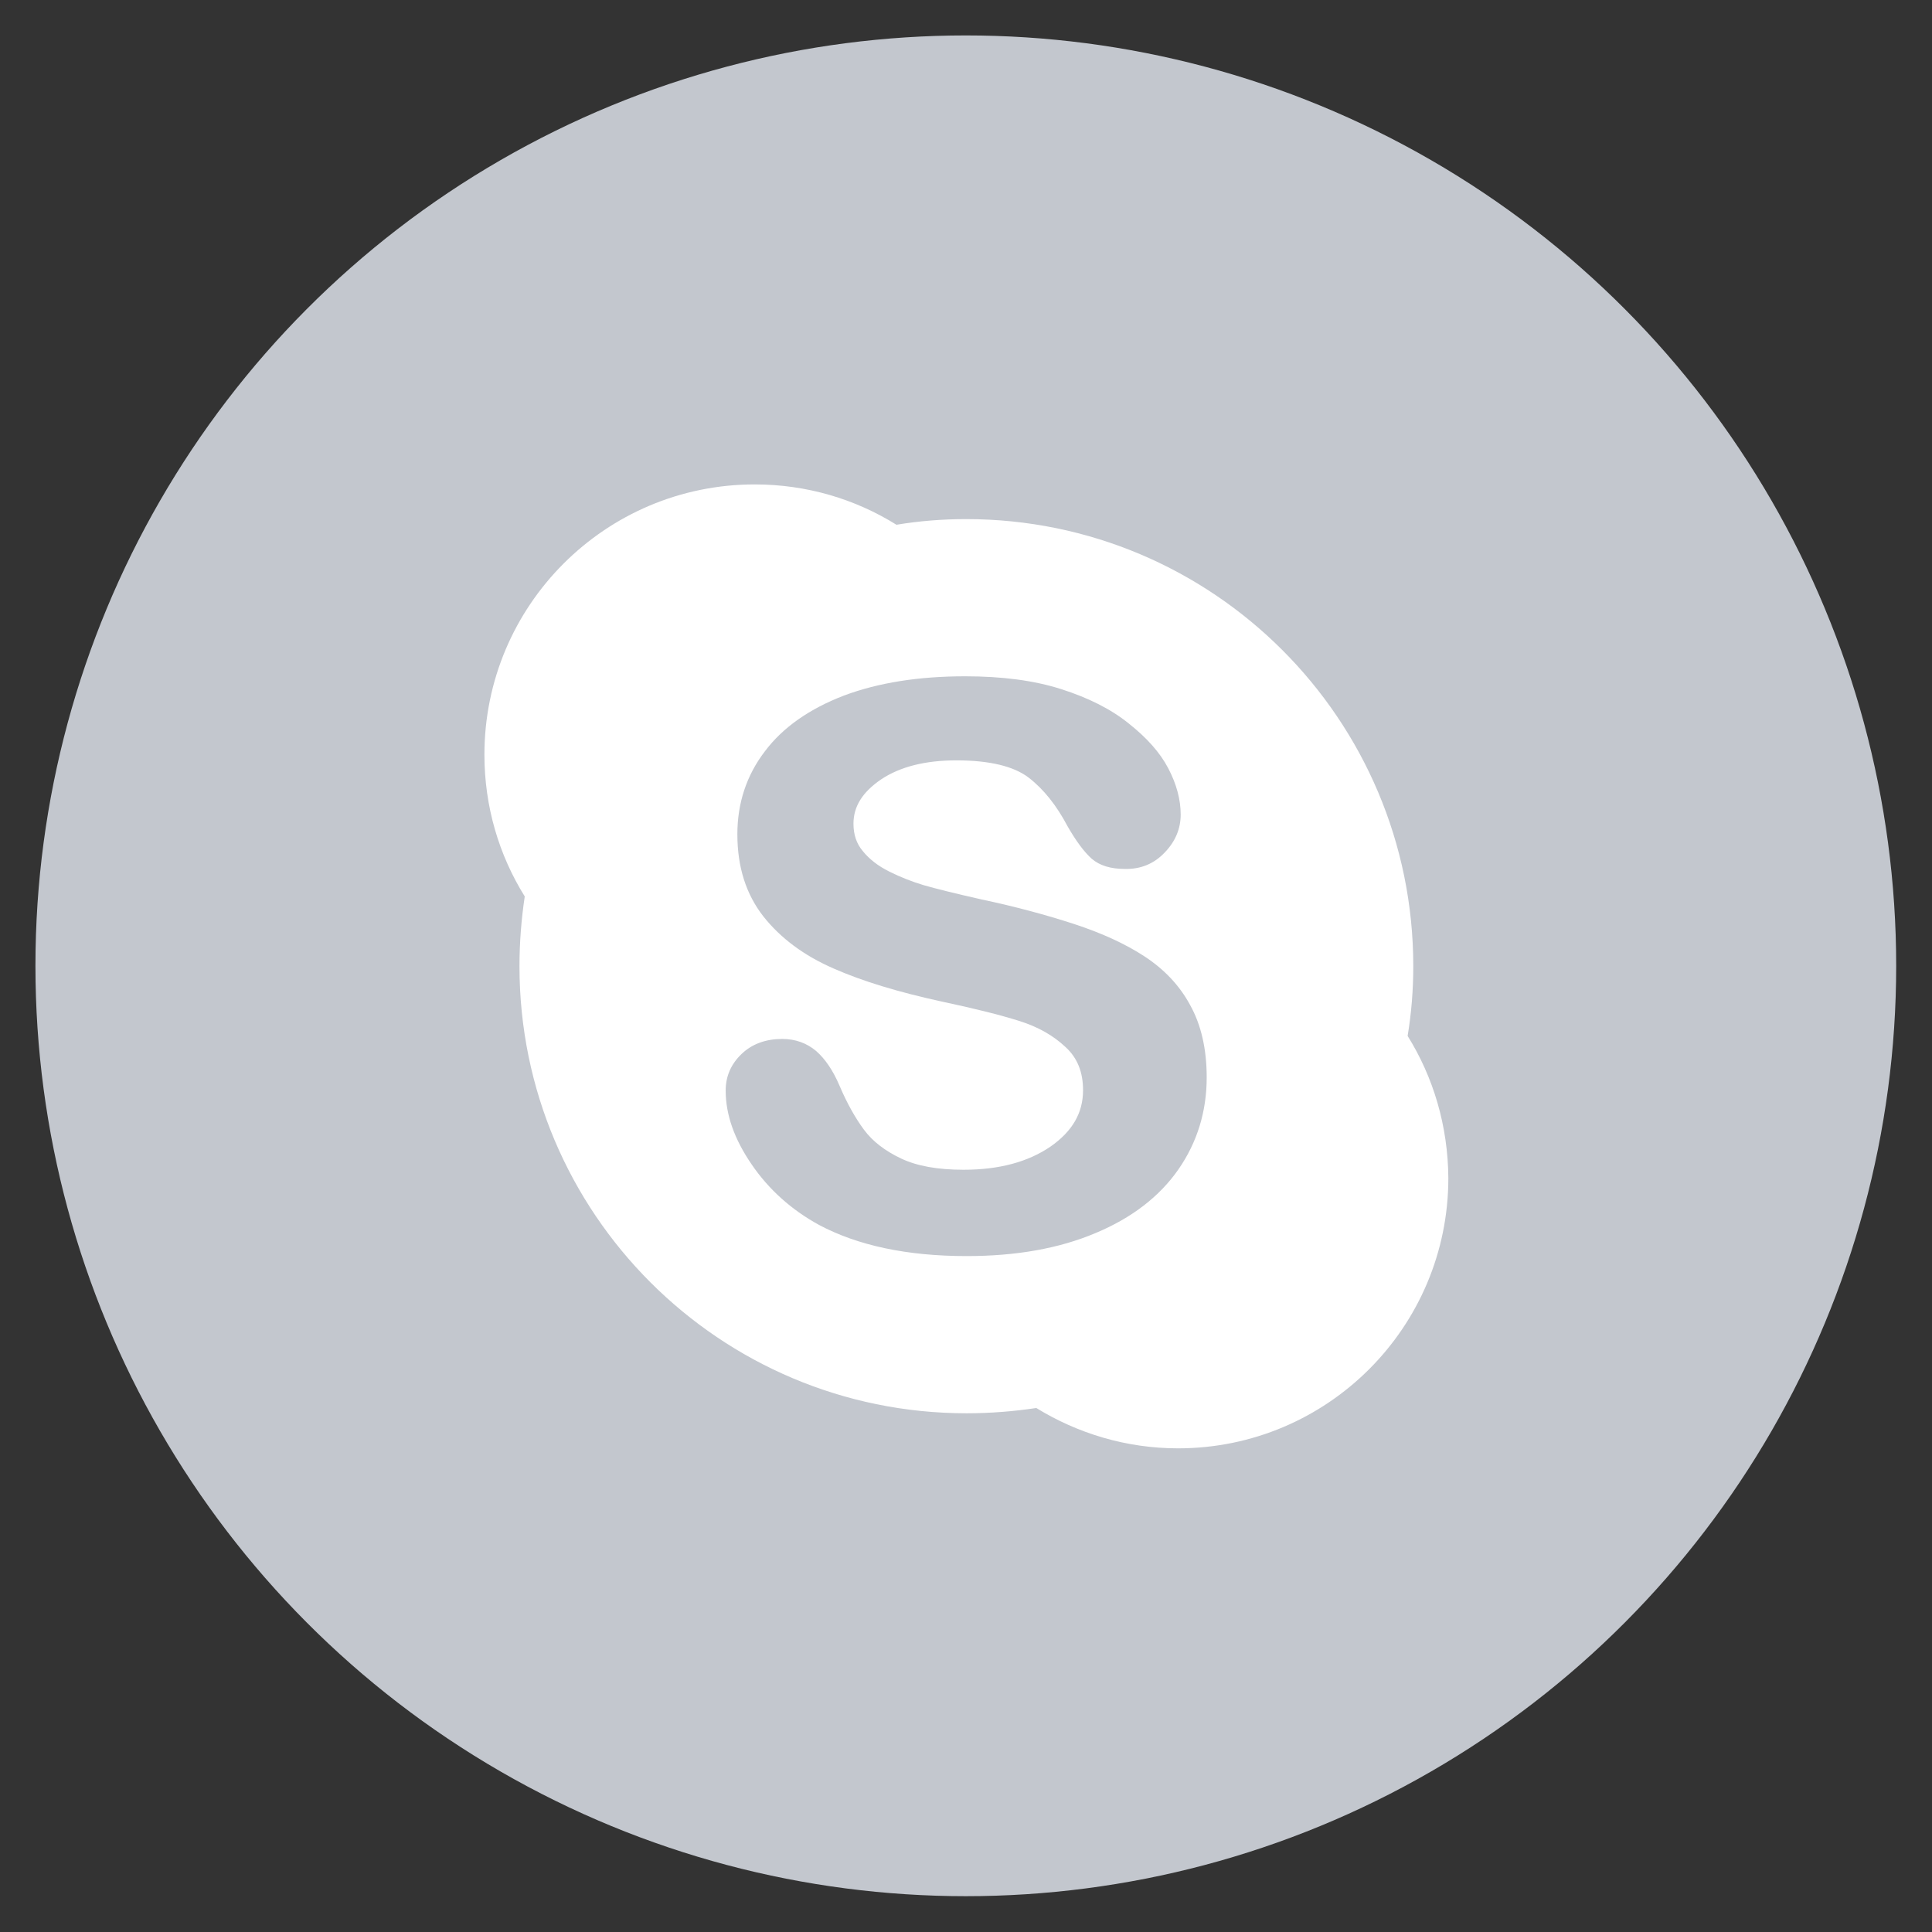
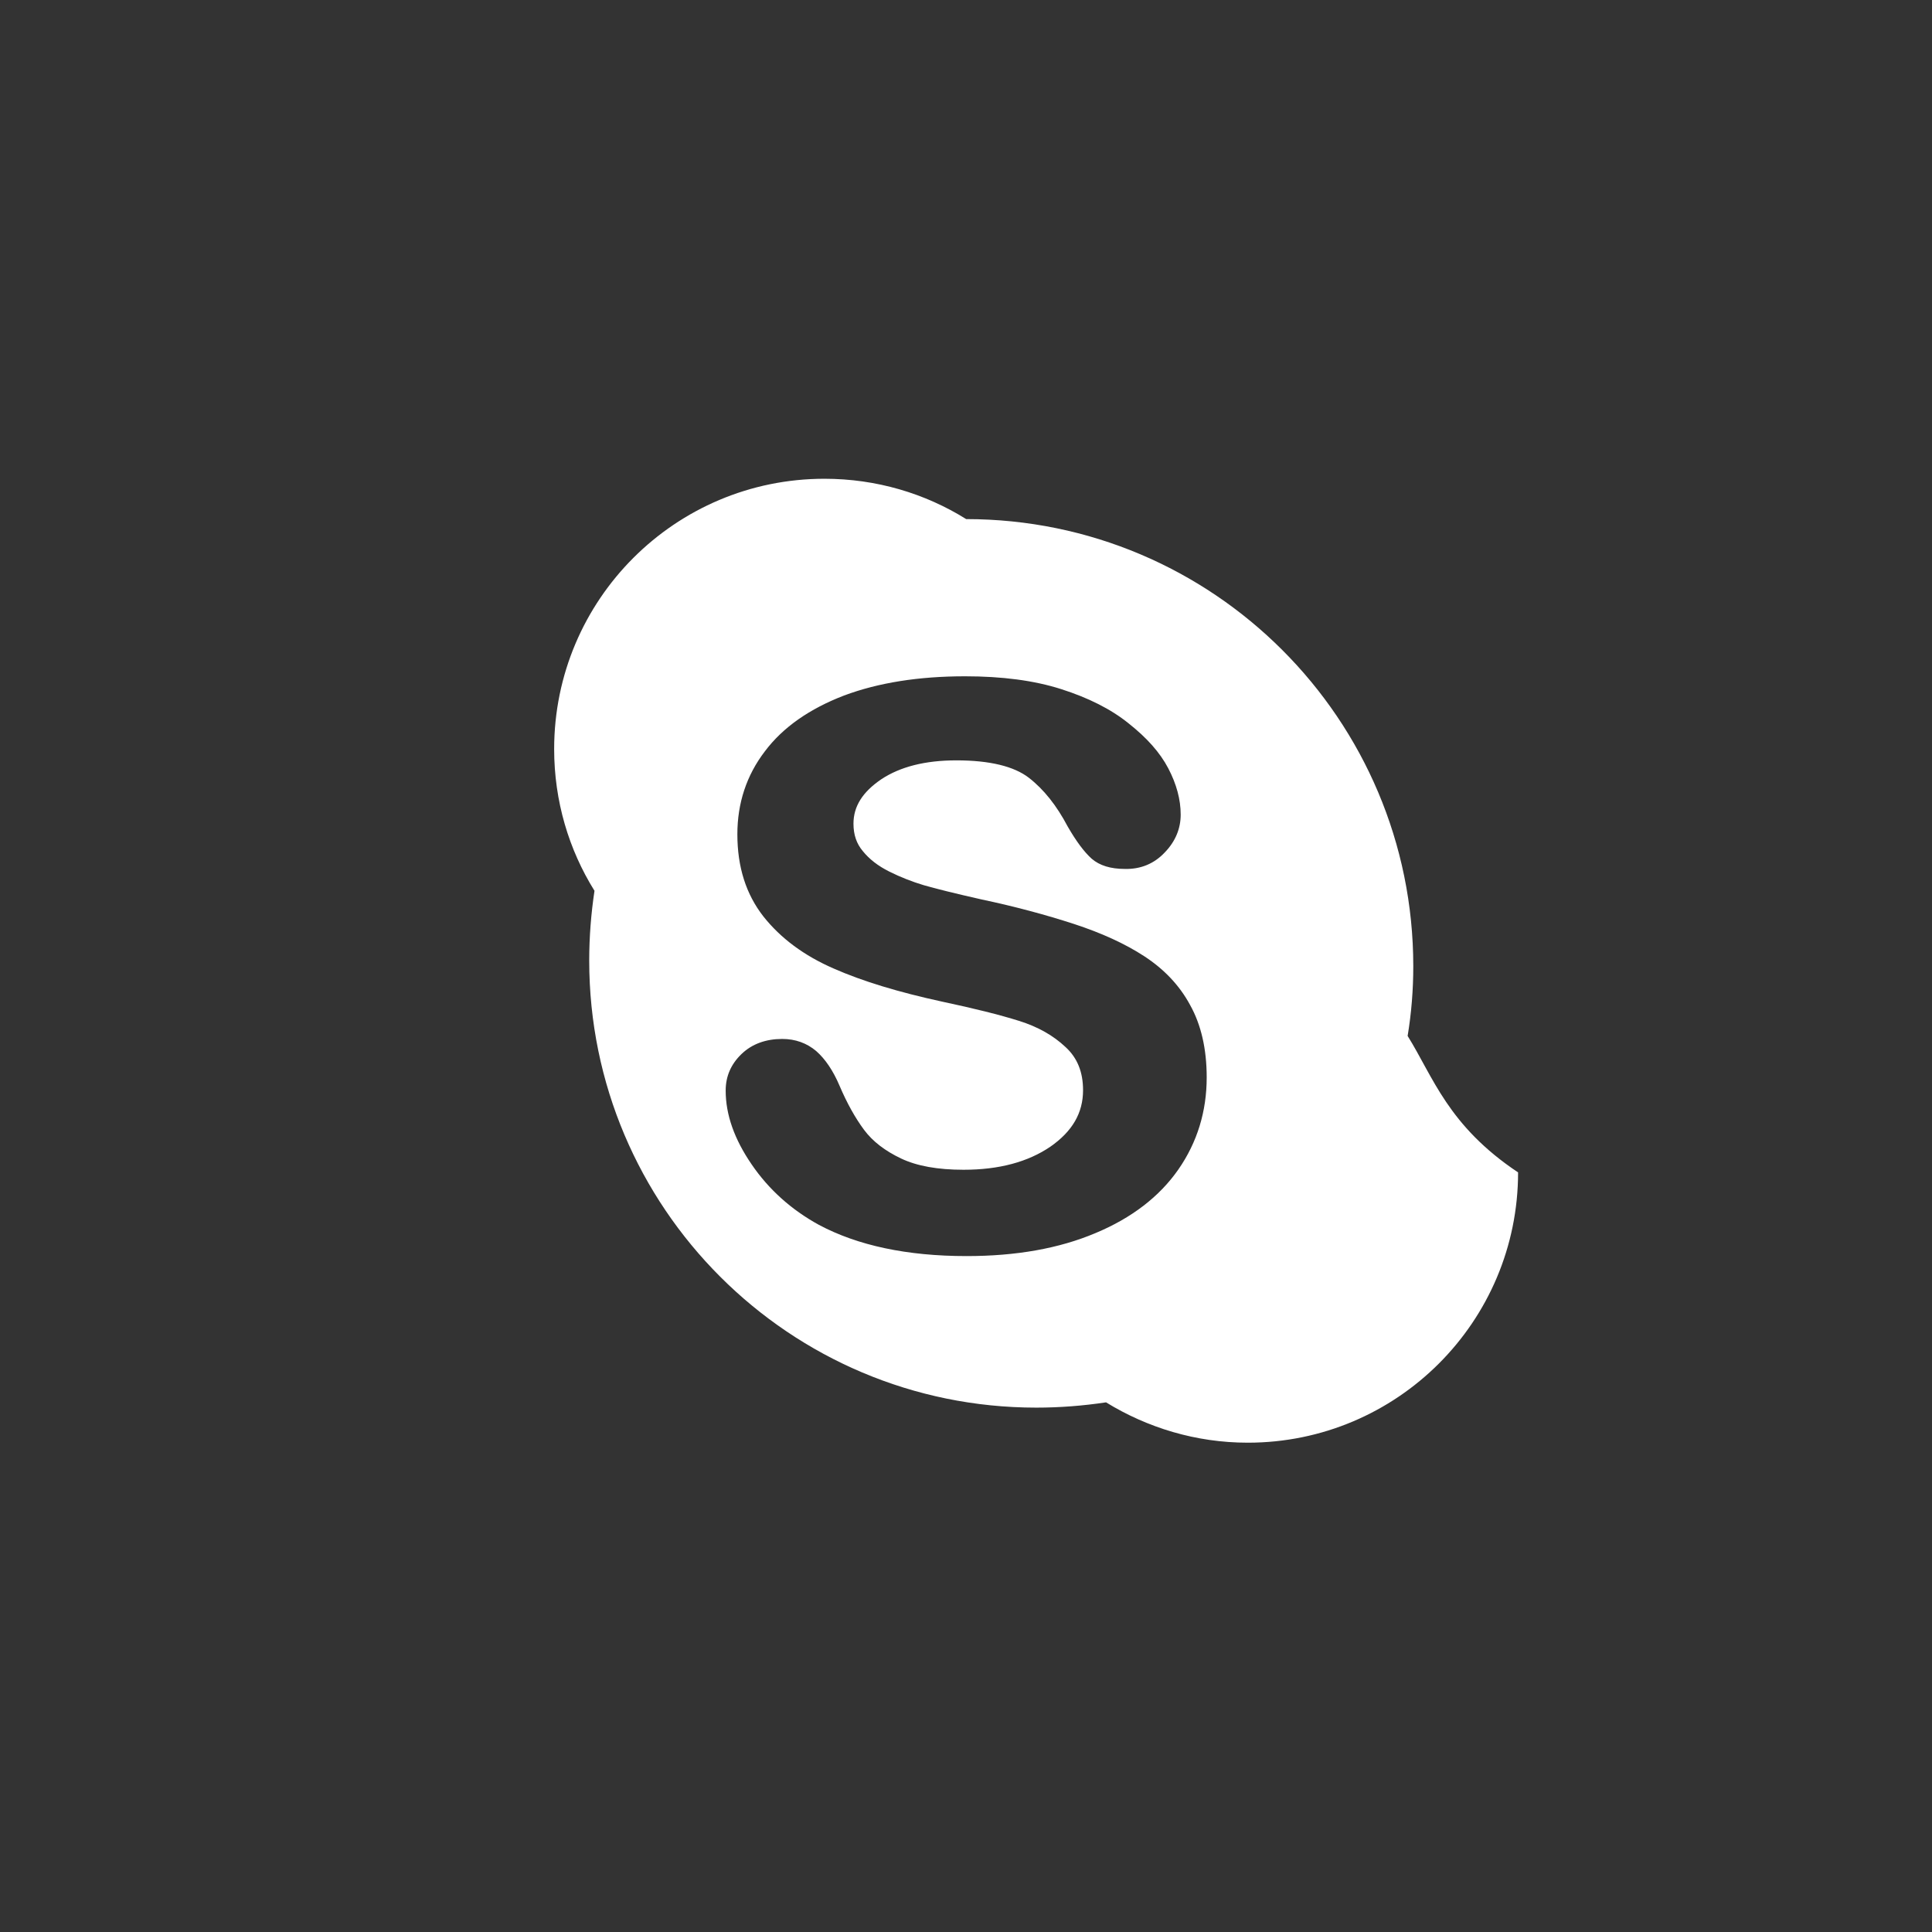
<svg xmlns="http://www.w3.org/2000/svg" id="Capa_1" x="0px" y="0px" viewBox="0 0 512.5 512.5" style="enable-background:new 0 0 512.5 512.5;" xml:space="preserve">
  <rect x="0" y="0" width="512.5" height="512.5" fill="#333333" stroke="none" />
  <style type="text/css"> .st0{fill:#C3C7CE;} .st1{fill:#FFFFFF;} </style>
-   <circle class="st0" cx="256.2" cy="256.2" r="246.8" />
  <g>
-     <path id="Skype" class="st1" d="M373.4,274.8c1-6,1.5-12.2,1.5-18.5c0-65.5-53.1-118.6-118.6-118.6c-6.3,0-12.5,0.5-18.5,1.5 c-10.9-6.8-23.8-10.7-37.6-10.7c-39.6,0-71.7,32.1-71.7,71.7c0,13.8,3.9,26.7,10.7,37.6c-0.9,6-1.4,12.2-1.4,18.5 c0,65.5,53.1,118.6,118.6,118.6c6.3,0,12.5-0.5,18.5-1.4c10.9,6.7,23.8,10.7,37.6,10.7c39.6,0,71.7-32.1,71.7-71.7 C384.1,298.6,380.2,285.7,373.4,274.8z M312.6,310.2c-5,7.2-12.4,12.9-22,16.9c-9.7,4.1-21.1,6.1-34.2,6.1 c-15.8,0-28.9-2.8-39.2-8.3c-7.3-4-13.3-9.4-17.8-16c-4.6-6.7-6.9-13.2-6.9-19.6c0-3.8,1.4-7,4.2-9.7c2.8-2.7,6.5-4,10.8-4 c3.5,0,6.5,1.1,9,3.2c2.4,2.1,4.5,5.2,6.2,9.2c2,4.7,4.2,8.6,6.5,11.7c2.3,3.1,5.6,5.6,9.8,7.6c4.2,2,9.7,3,16.6,3 c9.5,0,17.1-2.1,23-6.1c5.9-4.1,8.7-9,8.7-15c0-4.8-1.5-8.6-4.7-11.5c-3.2-3-7.2-5.3-12.3-6.9c-5.1-1.6-11.9-3.3-20.4-5.1 c-11.5-2.5-21.1-5.4-28.8-8.8c-7.8-3.4-14-8-18.6-13.8c-4.6-5.9-6.9-13.1-6.9-21.8c0-8.2,2.4-15.6,7.3-22 c4.8-6.4,11.9-11.3,21-14.8c9.1-3.4,19.8-5.1,32.1-5.1c9.8,0,18.3,1.1,25.5,3.4c7.2,2.3,13.2,5.3,17.9,9.1 c4.8,3.8,8.3,7.7,10.5,11.9c2.2,4.2,3.3,8.3,3.3,12.3c0,3.7-1.4,7.1-4.2,10c-2.8,3-6.4,4.5-10.6,4.4c-3.8,0-6.7-0.9-8.8-2.7 c-2-1.8-4.1-4.6-6.4-8.6c-2.9-5.5-6.3-9.8-10.3-12.9c-3.9-3-10.3-4.6-19.2-4.6c-8.3,0-14.9,1.7-19.9,5c-5,3.4-7.4,7.2-7.4,11.8 c0,2.9,0.8,5.3,2.5,7.3c1.7,2.1,4,3.9,7,5.4c3,1.5,6.1,2.7,9.1,3.6c3.1,0.9,8.3,2.2,15.4,3.8c9,1.9,17.1,4.1,24.5,6.5 c7.3,2.4,13.5,5.2,18.7,8.6c5.2,3.4,9.3,7.7,12.1,12.9c2.9,5.2,4.4,11.6,4.4,19.2C320.1,294.8,317.6,303,312.6,310.2z" />
+     <path id="Skype" class="st1" d="M373.4,274.8c1-6,1.5-12.2,1.5-18.5c0-65.5-53.1-118.6-118.6-118.6c-10.9-6.8-23.8-10.7-37.6-10.7c-39.6,0-71.7,32.1-71.7,71.7c0,13.8,3.9,26.7,10.7,37.6c-0.9,6-1.4,12.2-1.4,18.5 c0,65.5,53.1,118.6,118.6,118.6c6.3,0,12.5-0.5,18.5-1.4c10.9,6.7,23.8,10.7,37.6,10.7c39.6,0,71.7-32.1,71.7-71.7 C384.1,298.6,380.2,285.7,373.4,274.8z M312.6,310.2c-5,7.2-12.4,12.9-22,16.9c-9.7,4.1-21.1,6.1-34.2,6.1 c-15.8,0-28.9-2.8-39.2-8.3c-7.3-4-13.3-9.4-17.8-16c-4.6-6.7-6.9-13.2-6.9-19.6c0-3.8,1.4-7,4.2-9.7c2.8-2.7,6.5-4,10.8-4 c3.5,0,6.5,1.1,9,3.2c2.4,2.1,4.5,5.2,6.2,9.2c2,4.7,4.2,8.6,6.5,11.7c2.3,3.1,5.6,5.6,9.8,7.6c4.2,2,9.7,3,16.6,3 c9.5,0,17.1-2.1,23-6.1c5.9-4.1,8.7-9,8.7-15c0-4.8-1.5-8.6-4.7-11.5c-3.2-3-7.2-5.3-12.3-6.9c-5.1-1.6-11.9-3.3-20.4-5.1 c-11.5-2.5-21.1-5.4-28.8-8.8c-7.8-3.4-14-8-18.6-13.8c-4.6-5.9-6.9-13.1-6.9-21.8c0-8.2,2.4-15.6,7.3-22 c4.8-6.4,11.9-11.3,21-14.8c9.1-3.4,19.8-5.1,32.1-5.1c9.8,0,18.3,1.1,25.5,3.4c7.2,2.3,13.2,5.3,17.9,9.1 c4.8,3.8,8.3,7.7,10.5,11.9c2.2,4.2,3.3,8.3,3.3,12.3c0,3.7-1.4,7.1-4.2,10c-2.8,3-6.4,4.5-10.6,4.4c-3.8,0-6.7-0.9-8.8-2.7 c-2-1.8-4.1-4.6-6.4-8.6c-2.9-5.5-6.3-9.8-10.3-12.9c-3.9-3-10.3-4.6-19.2-4.6c-8.3,0-14.9,1.7-19.9,5c-5,3.4-7.4,7.2-7.4,11.8 c0,2.9,0.8,5.3,2.5,7.3c1.7,2.1,4,3.9,7,5.4c3,1.5,6.1,2.7,9.1,3.6c3.1,0.9,8.3,2.2,15.4,3.8c9,1.9,17.1,4.1,24.5,6.5 c7.3,2.4,13.5,5.2,18.7,8.6c5.2,3.4,9.3,7.7,12.1,12.9c2.9,5.2,4.4,11.6,4.4,19.2C320.1,294.8,317.6,303,312.6,310.2z" />
  </g>
</svg>